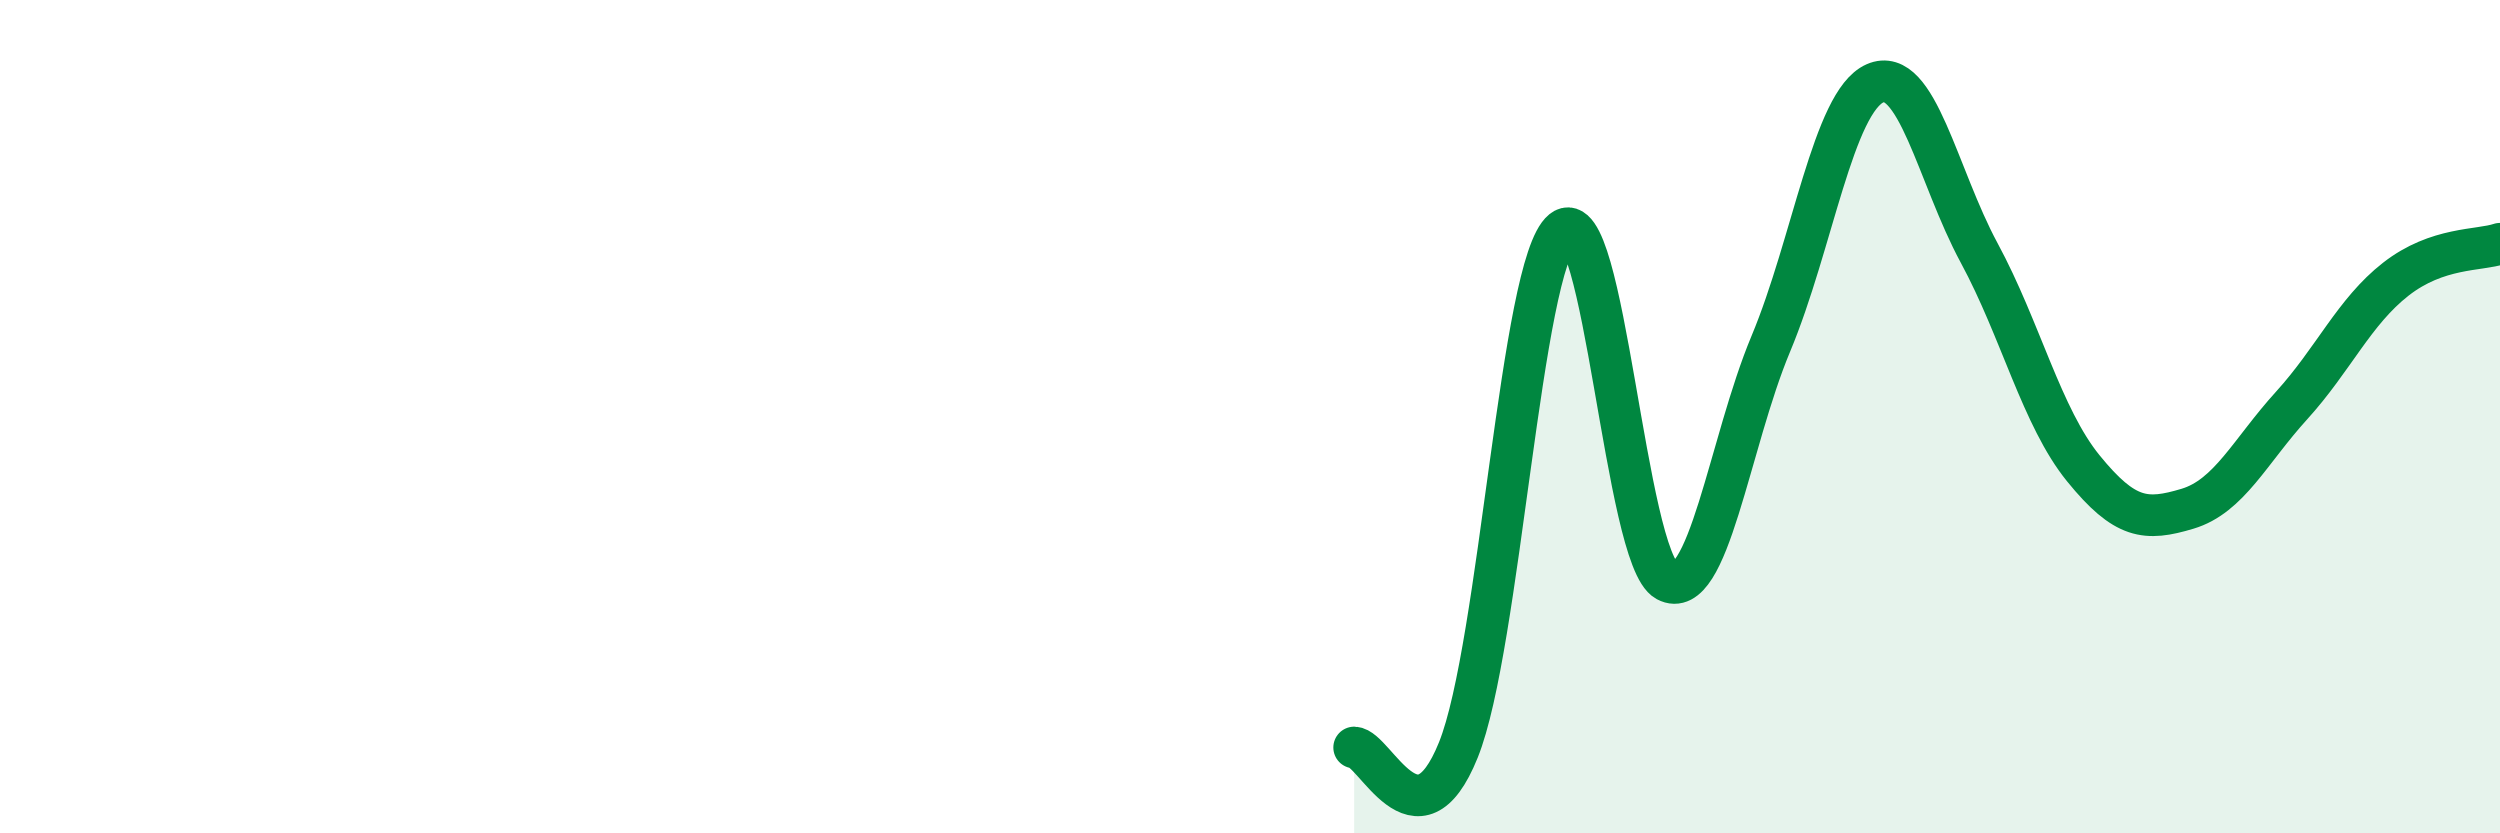
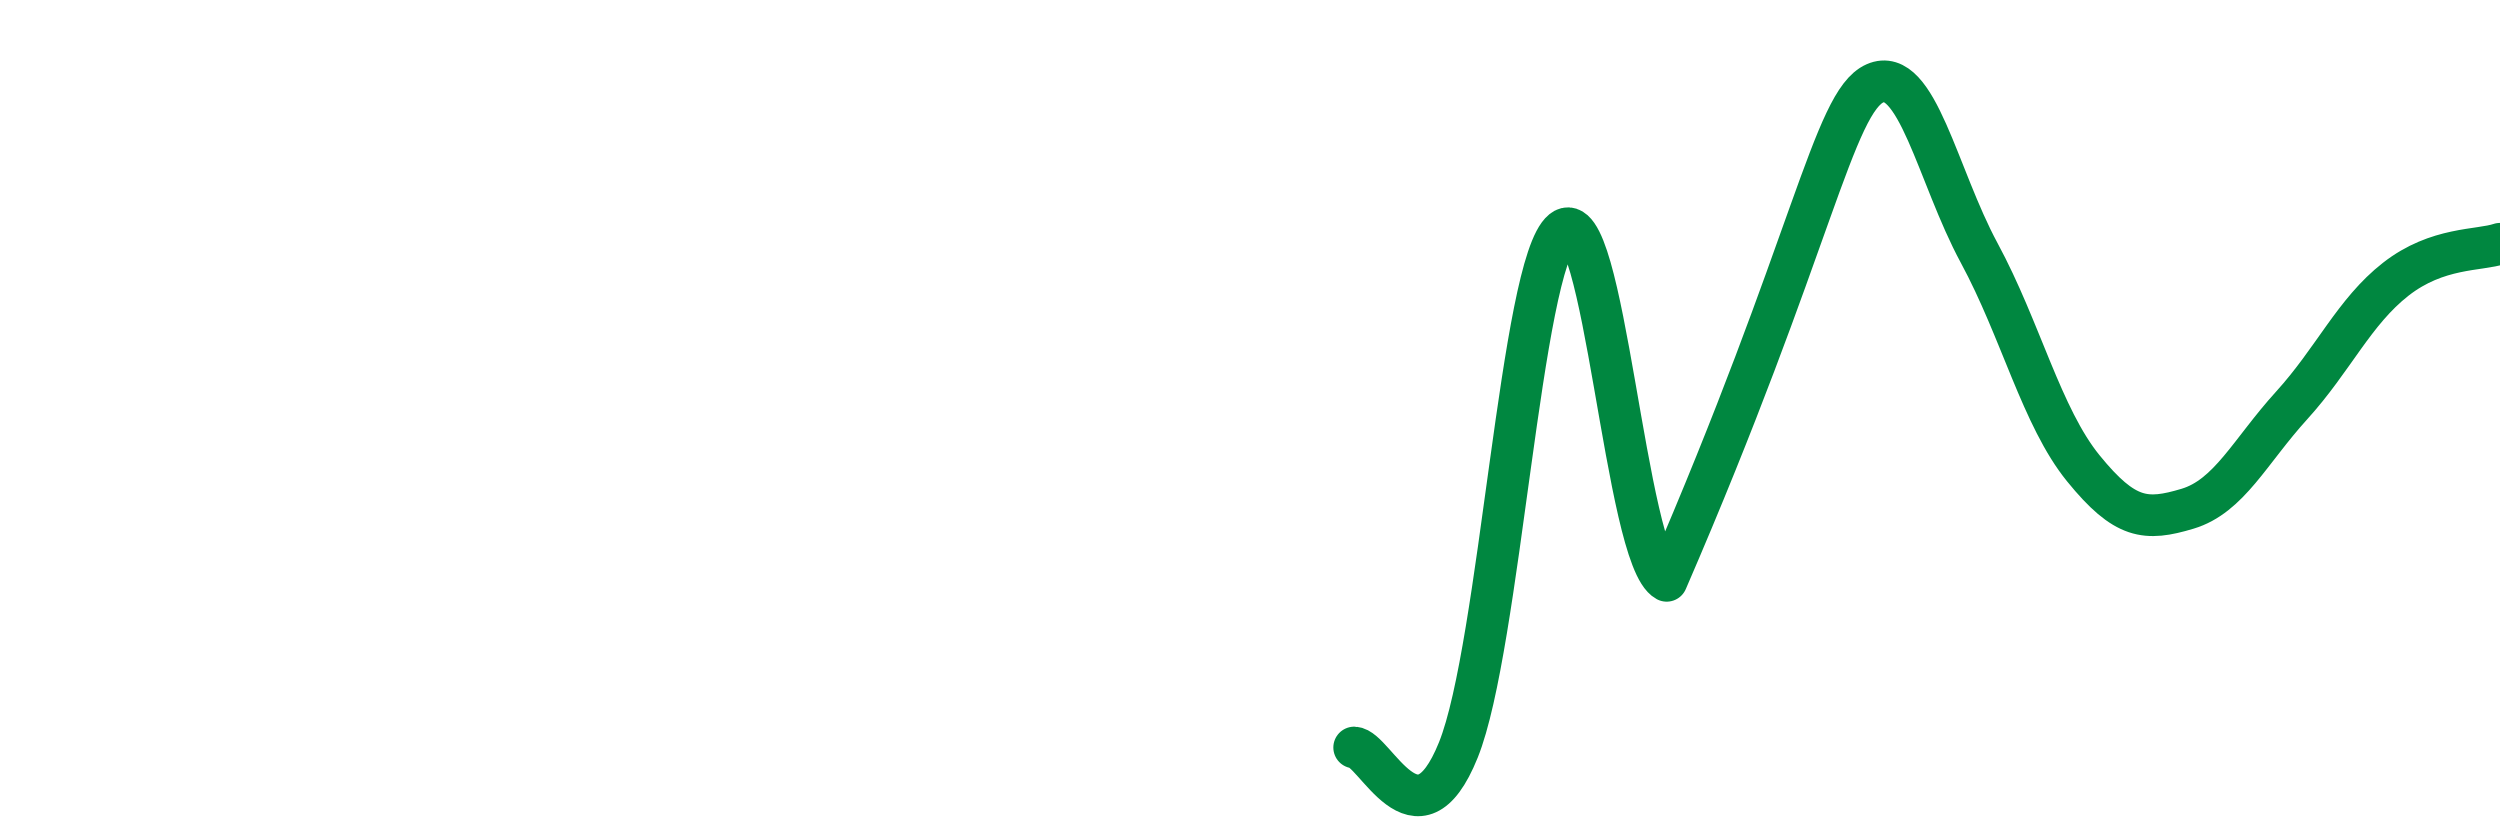
<svg xmlns="http://www.w3.org/2000/svg" width="60" height="20" viewBox="0 0 60 20">
-   <path d="M 32.5,17.94 C 33,17.95 34,20.48 35,18 C 36,15.52 36.5,6.34 37.5,5.53 C 38.5,4.72 39,13.4 40,13.94 C 41,14.48 41.5,10.64 42.5,8.25 C 43.5,5.86 44,2.44 45,2 C 46,1.56 46.5,4.22 47.5,6.07 C 48.5,7.92 49,10.01 50,11.24 C 51,12.47 51.5,12.51 52.5,12.21 C 53.5,11.91 54,10.83 55,9.73 C 56,8.63 56.5,7.48 57.5,6.7 C 58.5,5.92 59.5,6.02 60,5.85L60 20L32.5 20Z" fill="#008740" opacity="0.1" stroke-linecap="round" stroke-linejoin="round" />
-   <path d="M 32.5,17.94 C 33,17.95 34,20.48 35,18 C 36,15.52 36.5,6.34 37.5,5.53 C 38.5,4.72 39,13.4 40,13.94 C 41,14.48 41.5,10.64 42.5,8.25 C 43.5,5.86 44,2.44 45,2 C 46,1.56 46.5,4.22 47.5,6.07 C 48.5,7.92 49,10.01 50,11.24 C 51,12.47 51.5,12.51 52.5,12.21 C 53.5,11.91 54,10.83 55,9.73 C 56,8.63 56.5,7.48 57.5,6.7 C 58.5,5.92 59.5,6.02 60,5.85" stroke="#008740" stroke-width="1" fill="none" stroke-linecap="round" stroke-linejoin="round" />
+   <path d="M 32.5,17.94 C 33,17.95 34,20.48 35,18 C 36,15.52 36.5,6.34 37.5,5.53 C 38.5,4.72 39,13.4 40,13.94 C 43.5,5.86 44,2.44 45,2 C 46,1.56 46.5,4.22 47.5,6.07 C 48.5,7.92 49,10.01 50,11.24 C 51,12.47 51.5,12.51 52.5,12.21 C 53.5,11.91 54,10.83 55,9.73 C 56,8.63 56.5,7.48 57.5,6.7 C 58.5,5.92 59.5,6.02 60,5.85" stroke="#008740" stroke-width="1" fill="none" stroke-linecap="round" stroke-linejoin="round" />
</svg>